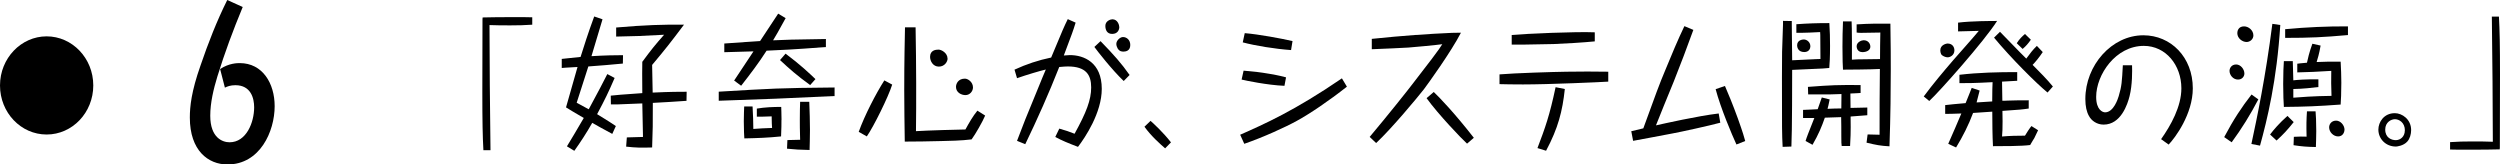
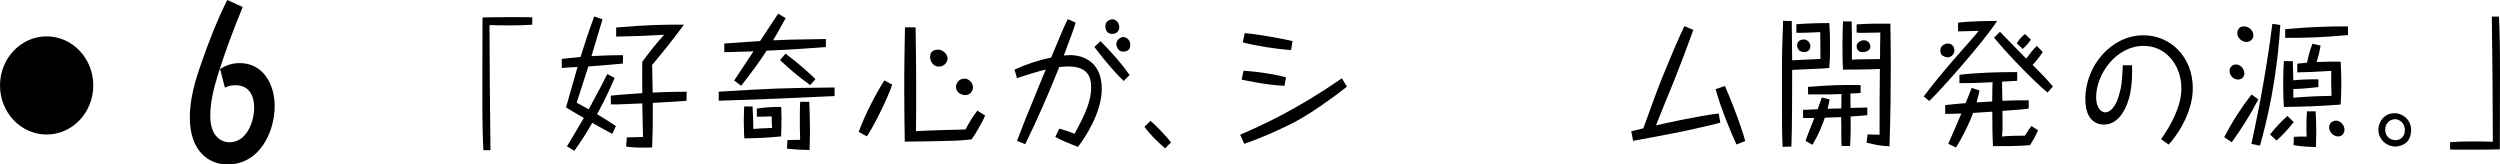
<svg xmlns="http://www.w3.org/2000/svg" id="b" viewBox="0 0 328.04 21.58">
  <g id="c">
    <g>
      <g>
        <path d="M12.24,11.21c0,3.56-2.74,6.44-6.12,6.44S0,14.78,0,11.21,2.77,4.77,6.12,4.77s6.12,2.86,6.12,6.44Z" />
        <path d="M28.9,9.05c1.15-.77,2.28-.77,2.56-.77,2.98,0,4.58,2.64,4.58,5.65,0,3.32-1.93,7.65-6.19,7.65-2.53,0-4.94-1.82-4.94-6.15,0-1.45,.2-3.43,1.4-6.83,1-2.93,2.13-5.83,3.51-8.6l2.03,.92c-1.25,3.01-2.38,6.04-3.33,9.13-.5,1.64-.93,3.43-.93,5.14,0,2.88,1.6,3.48,2.53,3.48,2.21,0,3.23-2.61,3.23-4.59,0-1.19-.43-2.9-2.46-2.9-.65,0-1.05,.16-1.38,.32l-.63-2.45Z" />
      </g>
      <g>
        <path d="M63.43,19.72c-.1-1.83-.14-3.74-.14-7.64,0-2.97,.02-6.21,.02-9.57l.02-.22c.19-.02,2.82-.04,3.2-.04h1.53c.21,0,1.55,0,1.78,.02v.97c-.89,.07-1.93,.09-2.84,.09-.75,0-2.05,0-2.77-.04,0,1.26,.04,6.8,.04,7.94,.02,1.34,.09,7.28,.09,8.48h-.92Z" />
        <path d="M79.06,2.53c-.58,1.98-.7,2.36-1.45,4.84,1.79-.11,3.2-.13,4.14-.13l-.02,1.1c-1.5,.15-3.05,.27-4.53,.38-.7,2.2-.78,2.44-1.53,4.76,.84,.46,1.18,.64,1.58,.86,1.46-2.71,1.62-3.02,2.44-4.62l.96,.51c-.82,1.89-1.25,2.79-2.3,4.75,1.51,.93,1.95,1.21,2.46,1.56l-.47,1.03c-1.25-.68-1.93-1.04-2.63-1.45-.71,1.26-1.51,2.49-2.35,3.67l-.97-.59c.85-1.41,.94-1.54,2.21-3.72-1.38-.81-1.88-1.1-2.33-1.39,.68-2.42,.85-3.02,1.51-5.3-1.67,.09-1.85,.11-2.07,.13v-1.19c1.13-.13,1.78-.2,2.47-.26,.37-1.19,1.03-3.26,1.79-5.31l1.08,.37Zm11.02,10.7c-1.9,.13-2.51,.17-4.42,.27,0,3.01,0,3.35-.09,5.85-1.43,.04-2.09,.04-3.41-.11l.09-1.21c1.01-.04,1.18-.04,2.12-.06-.04-1.7-.05-1.98-.09-4.4-2.33,.09-2.59,.11-3.27,.13h-.85l-.02-1.15c.89-.09,1.22-.13,4.14-.33-.02-2.62-.02-2.91,0-4.11,1.36-1.83,1.64-2.16,2.86-3.55-3.31,.18-3.45,.18-6.29,.24v-1.19c3.85-.33,6.11-.4,8.9-.37-1.74,2.31-2.35,3.1-4.18,5.28,.04,1.78,.04,1.96,.07,3.63,2.38-.11,3.6-.11,4.46-.11l-.02,1.19Z" />
        <path d="M109.51,12.6c-7.38,.35-8.17,.38-15.2,.62v-1.19c7.1-.42,7.82-.48,15.2-.55v1.12Zm-1.15-6.43c-4.21,.33-5.96,.4-7.77,.48-1.03,1.61-2.18,3.12-3.34,4.6l-.92-.68c.4-.6,2.18-3.28,2.54-3.83-.99,.04-2.56,.07-3.83,.11v-1.14c3-.22,3.33-.24,4.7-.33,.99-1.5,2.21-3.34,2.37-3.59l.98,.59c-.87,1.61-1.38,2.47-1.65,2.91,1.78-.09,2.3-.09,6.93-.17v1.04Zm-5.82,9.55c0,.42,0,1.23-.05,2.18-1.78,.18-3.01,.22-4.82,.26-.02-.29-.07-1.08-.07-2.25,0-.92,.04-1.52,.05-1.94h1.1c.07,1.26,.09,1.96,.1,2.95,.94-.07,1.36-.09,2.46-.13-.02-.24-.05-.83-.05-1.26v-.26c-.78,.04-1.5,.04-1.95,.04v-1.06c1.06-.18,2.14-.22,3.2-.22,0,.28,.04,.75,.04,1.7Zm3.76-4.56c-1.74-1.26-2.8-2.2-3.95-3.28l.73-.84c1.92,1.43,3.17,2.62,3.92,3.34l-.7,.79Zm-2.98,7.22c.28,0,1.45-.04,1.67-.04-.04-1.32-.04-2.05-.04-2.58,0-.81,.02-1.98,.04-2.4h1.2c.05,1.32,.09,2.49,.09,3.68s-.04,2-.05,2.64c-1.27-.02-1.93-.07-2.96-.17l.05-1.14Z" />
        <path d="M112.68,17.29c.78-2.16,2.23-4.97,3.36-6.74l1.03,.55c-.5,1.61-2.44,5.52-3.33,6.8l-1.06-.6Zm16.59-2.13c-.33,.79-1.27,2.44-1.78,3.13-1.29,.17-3.1,.2-4,.22-1.58,.04-3.29,.07-4.77,.07-.03-2.25-.07-4.49-.07-6.74,0-3.87,.07-6.74,.1-8.25h1.39c.09,4.95,.1,9.88,.05,13.62,1.34-.09,5.87-.22,6.49-.22,.47-.86,.97-1.74,1.57-2.47l1.01,.64Zm-4.93-7.48c0,.4-.38,1.06-1.15,1.06s-1.15-.73-1.15-1.28c0-.86,.73-.95,1.11-.95s1.18,.44,1.18,1.17Zm3.33,3.79c0,.51-.42,1.01-.99,1.01-.52,0-1.24-.33-1.24-1.08,0-.4,.28-1.08,1.17-1.08,.4,0,1.06,.44,1.06,1.16Z" />
        <path d="M138.98,16.87c.17,.05,1.03,.31,1.08,.33,.63,.24,.7,.26,.94,.35,1.55-2.8,2.18-4.45,2.18-6.08s-.66-2.75-3.06-2.75c-.28,0-.52,.02-1.13,.07-1.36,3.45-2.86,6.82-4.46,10.13l-1.08-.44c.96-2.53,1.11-2.9,2.47-6.19,.91-2.24,1.01-2.47,1.31-3.17-.78,.18-2.52,.7-3.78,1.14l-.33-1.12c1.53-.71,3.15-1.25,4.81-1.59,1.58-3.79,1.67-4,2.18-5.04l1.03,.46c-.33,1.08-.45,1.39-1.55,4.31,.49-.04,.63-.05,.8-.05,1.83,0,4.18,.95,4.18,4.43,0,3.13-2.18,6.38-3.12,7.61-1.31-.5-2.07-.81-2.98-1.3l.52-1.08Zm5.43-11.47c1.78,1.83,2.75,2.93,3.81,4.44l-.77,.79c-1.53-1.45-3.5-3.98-3.85-4.47l.8-.75Zm2.46-1.85c0,.33-.19,.9-.94,.9-.66,0-.89-.51-.89-1.06,0-.64,.68-.86,.92-.86,.7,0,.91,.77,.91,1.03Zm1.44,2.36c0,.79-.63,.86-.89,.86-.24,0-.52-.02-.77-.42-.09-.17-.17-.38-.17-.59,0-.44,.49-.9,.87-.9,.49,0,.96,.38,.96,1.04Z" />
        <path d="M152.89,19.47c-.63-.55-1.81-1.58-2.72-2.84l.8-.77c.44,.39,1.67,1.52,2.68,2.82l-.77,.79Z" />
        <path d="M176.74,11.37c-2.4,1.89-4.89,3.57-6.58,4.49-1.46,.81-4.42,2.16-6.89,3.01l-.54-1.19c3.15-1.39,7.17-3.17,13.35-7.4l.66,1.1Zm-8.2-.11c-2.25-.09-5.14-.7-5.62-.82l.26-1.17c1.74,.17,2,.18,3.41,.42,1.29,.22,1.74,.35,2.16,.46l-.21,1.12Zm.87-4.69c-2.12-.15-4.68-.57-6.34-1.01l.26-1.21c1.85,.15,4.8,.7,6.27,1.04l-.19,1.17Z" />
-         <path d="M179.72,17.97c2.42-2.88,5.07-6.21,5.68-7.02l2.49-3.24c.87-1.14,1.11-1.52,1.36-1.91-.56,.09-4,.42-4.44,.44-.94,.05-3.08,.16-4.81,.22v-1.36c4.25-.44,7.23-.64,10.52-.79,.49-.02,.82-.02,1.18-.02-1.29,2.51-4.34,6.73-4.86,7.42-.8,1.03-4.26,5.19-6.27,7.06l-.85-.81Zm8.41-5.9c.71,.66,2.75,2.79,5.26,6.01l-.89,.77c-.71-.64-3.8-3.87-5.31-5.97l.94-.81Z" />
-         <path d="M211.04,10.71c-.99,.07-7.82,.37-11.2,.37-1.36,0-2.33-.02-3.08-.04v-1.28c1.98-.17,7.17-.33,8.79-.35,1.83-.02,3.66-.04,5.48,0v1.3Zm-1.78-5.28c-1.51,.15-3.87,.29-5.4,.35-3.57,.07-4.54,.09-5.5,.07v-1.26c1.93-.17,8.41-.46,10.9-.35v1.19Zm-3.93,6.25c-.31,2.91-.87,5.11-2.46,8.1l-1.13-.35c1.03-2.71,1.58-4.23,2.38-7.99l1.2,.24Z" />
        <path d="M222.2,3.91c-.28,.79-.84,2.27-1.27,3.43-1.24,3.23-1.38,3.57-2.58,6.47-.17,.42-.91,2.27-1.06,2.64,1.08-.24,5.45-1.23,8.23-1.56l.21,1.21c-1.43,.39-5.17,1.21-6.27,1.41-.82,.17-4.44,.83-5.17,.97l-.24-1.26c.19-.05,1.06-.26,1.58-.38,1.62-4.45,2.07-5.72,2.92-7.73,.78-1.91,1.65-3.98,2.47-5.68l1.17,.49Zm4.14,7.37c.49,1.14,.99,2.33,1.69,4.25,.7,1.96,.83,2.46,.97,2.97l-1.15,.46c-.59-1.28-2.07-4.76-2.73-7.26l1.22-.42Z" />
        <path d="M235.71,3.18c1.53-.11,2.68-.15,4.33-.15,.07,1.01,.09,2.02,.09,2.99,0,1.58-.05,2.27-.1,2.9-.38,.04-.71,.06-.87,.07-1.32,.07-2.26,.11-4,.18,0,1.03,0,8.14-.1,10.06l-1.15,.04c-.09-1.78-.09-2.14-.09-9.11,0-3.28,0-3.32,.14-7v-.42l1.15,.02v.4c.03,2.33,.03,2.58,.05,4.75,.87-.04,2.26-.11,3.13-.15,.21,0,.33,0,.58-.02,0-1.06-.02-2.38-.02-3.15,0-.15,0-.18-.02-.38-.09,.02-2.63,.13-3.12,.09v-1.12Zm1.84,2.9c0,.27-.17,.75-.8,.75-.85,0-.94-.68-.94-.88,0-.75,.8-.77,.89-.77,.37,0,.85,.33,.85,.9Zm5.26,8.08c1.58-.04,1.76-.04,2.21-.05v1.01c-.5,.05-1.08,.09-2.19,.17,.04,2.09-.03,3.21-.07,3.87h-1.1c-.04-.28-.05-.42-.05-1.32,0-.77,0-1.74-.02-2.47-.42,.02-1.88,.07-2.14,.07-.4,1.15-.82,2.18-1.62,3.56l-.91-.5c.19-.62,.3-.86,1.15-3.02h-1.48v-1.06c.38-.02,.45-.02,1.15-.05l.77-.04c.12-.33,.23-.66,.54-1.54l1.03,.26c-.14,.7-.19,.92-.28,1.23,.87-.04,.98-.04,1.81-.05l.02-1.89c-.94,.05-1.29,.05-4.37,.05l-.03-.99c3.19-.24,3.88-.26,6.91-.24v1.04c-.37,.02-.47,.04-1.34,.07l.02,1.91Zm.78-10.96c1.76-.11,2.94-.11,4.46-.09,.05,3.32,.05,4.32,.05,5.99,0,2.64-.03,6.03-.17,10.1-1.22-.07-1.72-.17-3.01-.48l.14-1.08c.24,0,1.34,.04,1.57,.04,0-2.9,0-5.75,.04-8.63-1.1,.07-4.46,.09-4.84,.09-.03-.55-.07-1.21-.07-2.99,0-1.1,.02-2.22,.07-3.34h1.13c.05,.57,.05,4.66,.04,5.02,.31-.02,.49-.04,.73-.04,.61-.02,.85-.02,2.96-.04,0-1.54,.02-2.07,.04-3.48-.38,0-2.12,.04-2.47,.04-.26,0-.4,0-.64-.04v-1.08Zm1.83,2.93c0,.48-.52,.71-1.03,.71-.73,0-.77-.66-.77-.77,0-.55,.66-.79,.91-.79,.64,0,.89,.49,.89,.84Z" />
        <path d="M252.43,12.65c1.22-1.65,2.54-3.21,3.88-4.77,.52-.6,2.89-3.26,3.34-3.83-.4,.02-2.42,.07-2.72,.07v-1.15c1.76-.22,4.47-.22,5.12-.22-1.67,2.64-7.63,9.35-8.9,10.5l-.73-.6Zm4.02-6.05c0,.68-.61,.92-.87,.92-.24,0-.5-.09-.75-.27-.23-.18-.23-.61-.23-.66,0-.73,.84-.88,.94-.88,.66,0,.91,.48,.91,.9Zm.68,3.21c2.51-.29,5.03-.35,7.56-.35v1.14c-.44,.02-1.32,.07-1.99,.11l.04,2.51c.16,0,.49,0,.66-.02,.92-.04,2-.04,2.8-.04v1.08c-.89,.13-1.08,.15-3.45,.31,0,.22,.02,1.17,.02,1.36,0,.97-.02,1.41-.07,2,1.01-.09,2.02-.11,3.01-.11,.1-.2,.71-1.12,.85-1.26l.87,.55c-.09,.17-.43,.9-.5,1.04-.05,.07-.37,.59-.54,.9-1.08,.15-3.71,.15-4.88,.15-.07-1.25-.09-3.26-.09-4.53-.8,.05-.98,.07-2.52,.17-.59,1.59-1.36,3.1-2.23,4.53l-1.03-.48c.28-.62,1.6-3.65,1.72-3.98-1.17,.05-1.67,.05-2.12,.05v-1.15c.71-.09,1.27-.13,2.68-.26,.58-1.41,.63-1.58,.8-2l1.04,.35c-.19,.79-.28,1.12-.4,1.56,1.01-.07,1.13-.07,2.05-.13,0-1.36,.03-2.14,.05-2.53-2.4,.13-3.34,.13-4.35,.13v-1.1Zm10.92-2.99c-.47,.71-1.01,1.36-1.34,1.69,.92,.92,1.93,1.94,2.66,2.84l-.7,.79c-1.39-1.12-4.82-4.54-7.02-7.2l.78-.77c.97,.97,2.47,2.57,3.45,3.52,.54-.73,.82-1.12,1.39-1.67l.77,.81Zm-1.57-1.61c-.33,.48-.66,.86-1.08,1.21l-.77-.75c.35-.57,.75-.93,1.08-1.21l.77,.75Z" />
        <path d="M279.76,8.58c.02,.73,.05,2.55-.33,4.05-.26,1.04-1.13,3.72-3.4,3.72-.89,0-1.6-.51-1.93-1.14-.3-.53-.47-1.25-.47-2.22,0-4.42,3.46-8.36,7.61-8.36,3.62,0,6.49,2.88,6.49,6.96,0,3.39-2.33,6.51-3.17,7.38l-.99-.71c1.27-1.8,2.66-4.27,2.66-6.67,0-3.04-2.04-5.57-4.93-5.57-3.69,0-6.25,3.78-6.25,6.69,0,1.74,.87,2.03,1.17,2.03,1.13,0,1.69-1.8,1.79-2.13,.4-1.34,.42-1.87,.54-4.05h1.2Z" />
        <path d="M296.33,13.04c-1.03,1.98-2.19,3.85-3.5,5.63l-.98-.68c1.22-2.31,2.3-3.94,3.59-5.59l.89,.64Zm-1.83-3.39c0,.38-.3,.79-.84,.79-.64,0-1.11-.59-1.11-1.14,0-.38,.28-.84,.87-.84s1.08,.62,1.08,1.19Zm1.18-5c0,.5-.45,.86-.89,.86-.56,0-1.22-.48-1.22-1.17,0-.28,.14-.88,.89-.88,.57,0,1.22,.5,1.22,1.19Zm3.53-1.37c-.45,7.29-1.74,12.5-2.66,15.83l-1.13-.22c.77-3.59,1.85-8.74,2.75-15.76l1.04,.15Zm1.76,12.74c-.83,1.04-1.38,1.63-2.25,2.42l-.85-.79c.5-.66,1.2-1.48,2.28-2.44l.82,.81Zm-.12-8.01c.05,1.5,.05,2.07,.07,2.53,.5-.06,1.62-.15,3.29-.13v1.01c-.78,.09-1.97,.24-3.29,.26v1.14c.64-.06,2.8-.22,5.01-.24-.05-1.23-.05-2.14-.03-3.28-1.58,.11-3.17,.17-4.46,.2v-1.14c.24-.04,.52-.06,1.27-.13,.09-.44,.3-1.37,.71-2.49l1.08,.24c-.17,1.03-.42,1.85-.52,2.16,1.39-.05,1.88-.07,3.15-.05,.05,.93,.09,1.83,.09,2.77,0,1.37-.05,2.27-.09,2.86-2.92,.22-4.82,.29-7.45,.31-.04-.57-.09-1.61-.09-3.02s.05-2.44,.09-2.99h1.17Zm7.24-3.41c-3.26,.29-5,.37-8.24,.37v-1.14c2.89-.27,5.45-.38,8.24-.37v1.14Zm-4.25,10.02c.04,.44,.09,1.34,.09,2.58,0,.99-.04,1.59-.05,2.09-1.15-.02-1.85-.07-2.93-.24l.04-1.1c.77-.04,1.1-.04,1.67-.02-.04-1.54-.02-2.25,.05-3.32h1.13Zm3.79,2.42c0,.31-.21,.86-.83,.86s-1.18-.57-1.18-1.19c0-.42,.31-.88,.92-.88,.56,0,1.1,.59,1.1,1.21Z" />
        <path d="M312.08,17.01c0-.99,.73-2.16,2.16-2.16,.94,0,2.14,.79,2.14,2.22,0,.53-.16,1.12-.5,1.5-.5,.57-1.39,.66-1.5,.66-1.36,0-2.3-1.04-2.3-2.22Zm3.48,.11c0-1.06-.78-1.48-1.31-1.48-.47,0-1.27,.38-1.27,1.36,0,1.08,.83,1.39,1.39,1.39,.59,0,1.18-.46,1.18-1.26Z" />
        <path d="M327.9,2.17c.1,1.83,.14,3.74,.14,7.64,0,2.97-.02,6.21-.02,9.57l-.02,.22c-.19,.02-2.82,.04-3.2,.04h-1.53c-.21,0-1.55,0-1.78-.02v-.97c.89-.07,1.93-.09,2.84-.09,.75,0,2.05,0,2.77,.04,0-1.26-.04-6.8-.04-7.94-.02-1.34-.09-7.28-.09-8.48h.92Z" />
      </g>
    </g>
  </g>
</svg>